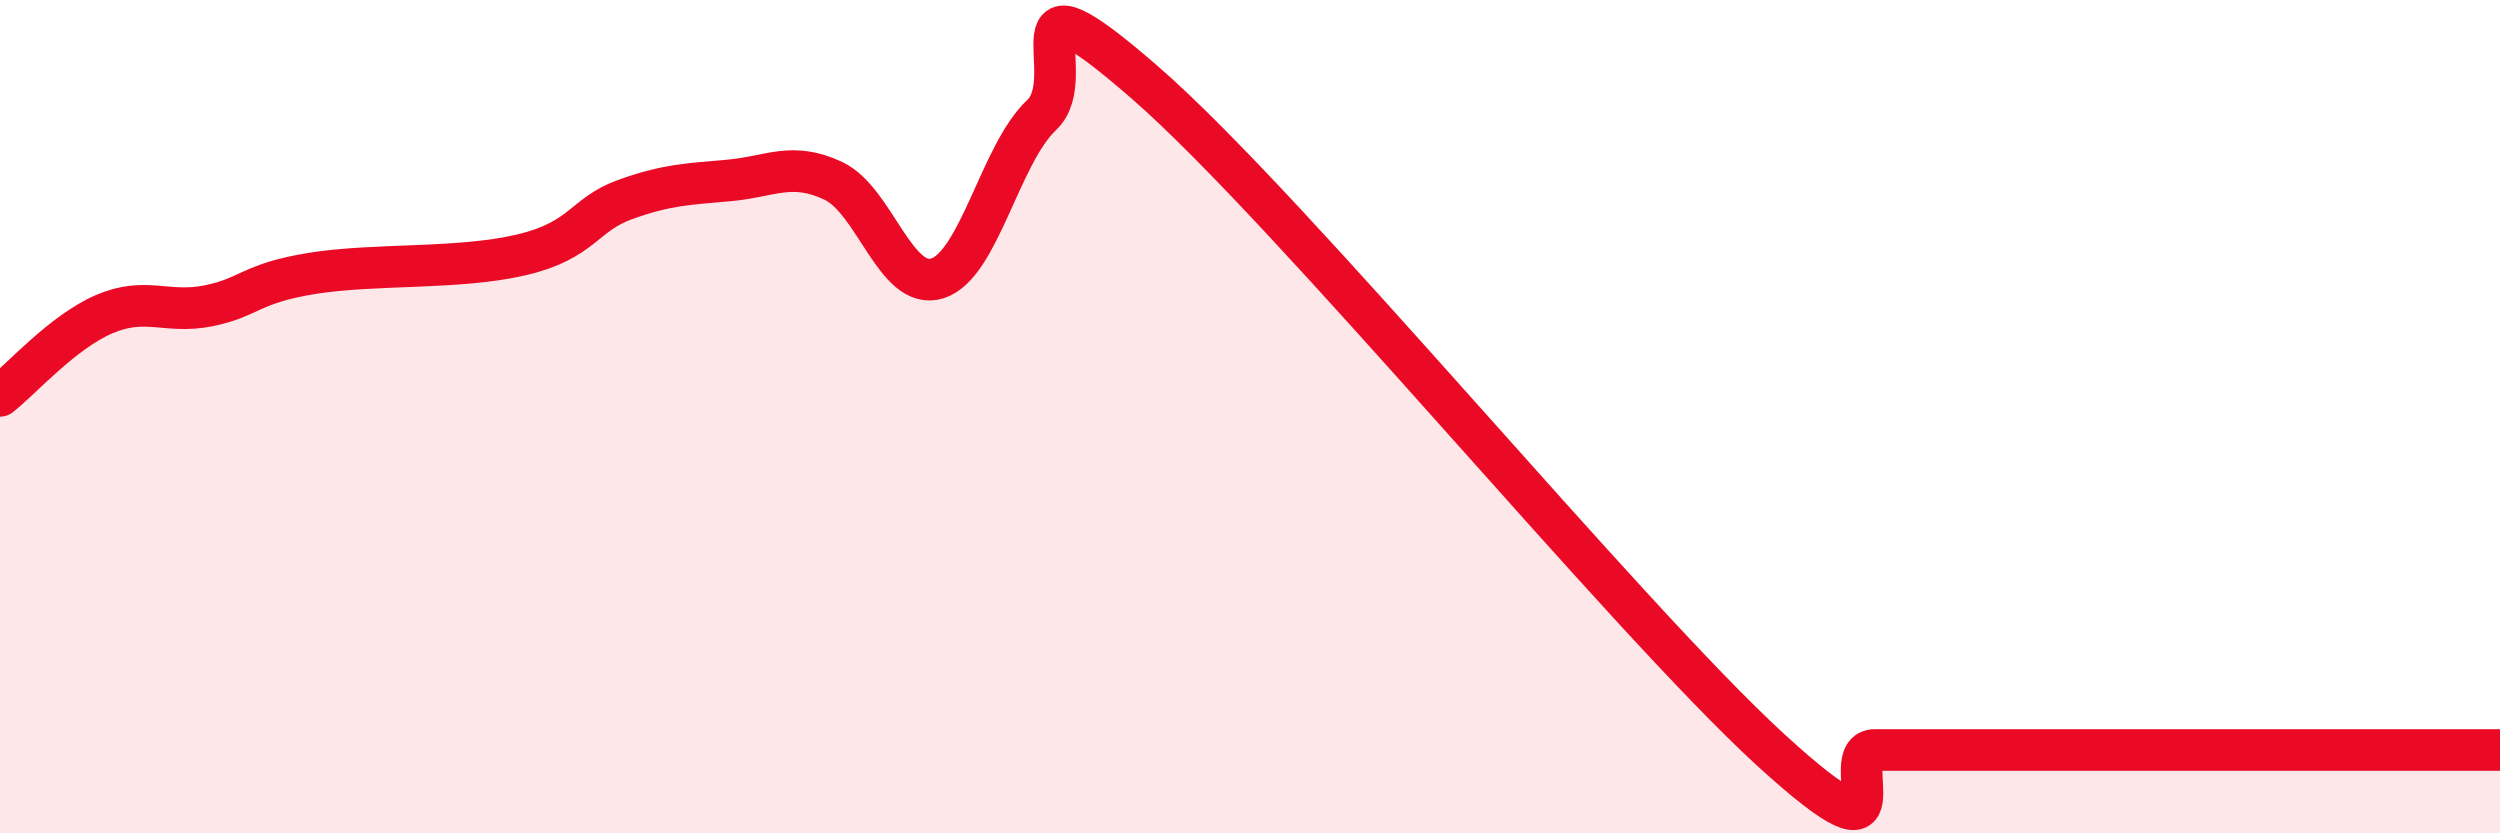
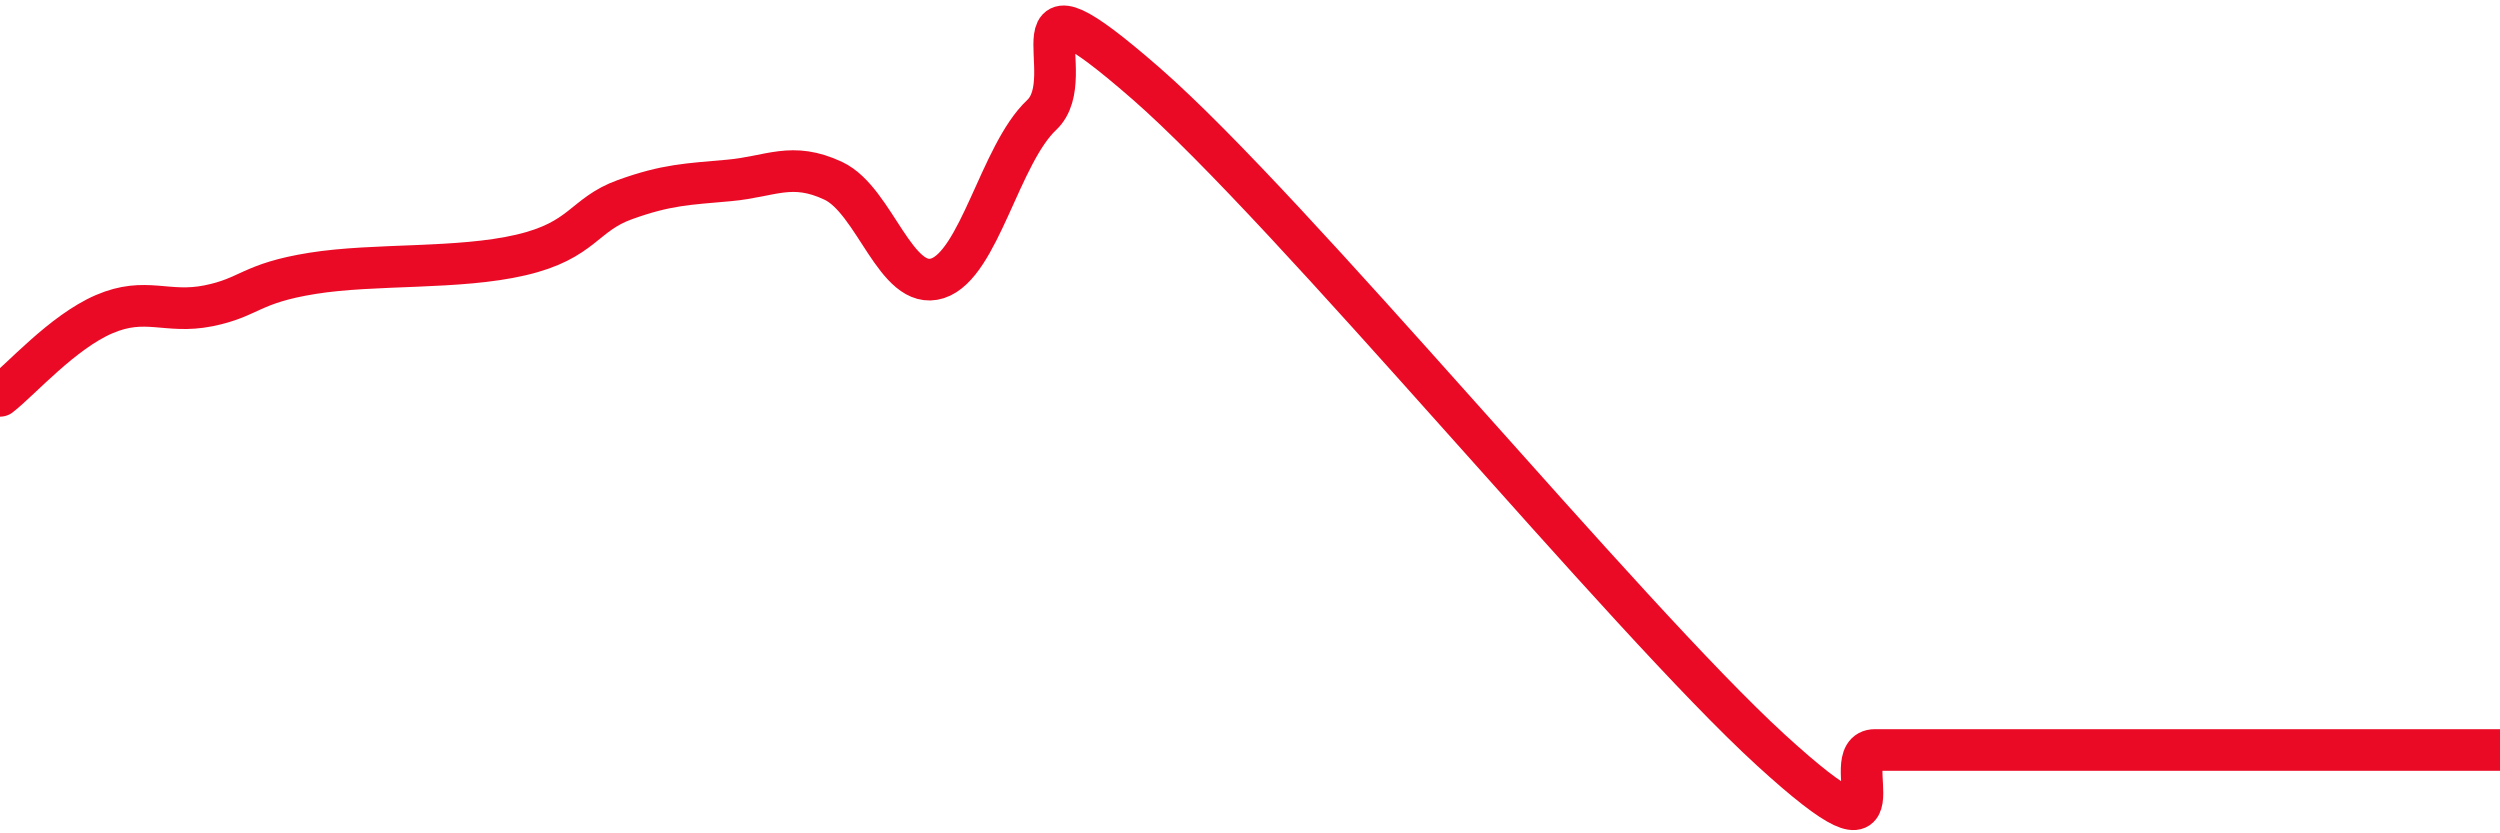
<svg xmlns="http://www.w3.org/2000/svg" width="60" height="20" viewBox="0 0 60 20">
-   <path d="M 0,9.5 C 0.5,9.11 1.5,7.97 2.5,7.54 C 3.5,7.11 4,7.54 5,7.34 C 6,7.14 6,6.8 7.5,6.56 C 9,6.32 11,6.47 12.5,6.12 C 14,5.77 14,5.15 15,4.79 C 16,4.43 16.5,4.42 17.5,4.33 C 18.5,4.24 19,3.87 20,4.34 C 21,4.81 21.5,7 22.5,6.68 C 23.5,6.36 24,3.7 25,2.76 C 26,1.82 24,-1.05 27.5,2 C 31,5.05 39,14.8 42.5,18 C 46,21.2 44,18 45,18 C 46,18 46.5,18 47.5,18 C 48.5,18 49,18 50,18 C 51,18 51.5,18 52.5,18 C 53.5,18 53.5,18 55,18 C 56.5,18 59,18 60,18L60 20L0 20Z" fill="#EB0A25" opacity="0.1" stroke-linecap="round" stroke-linejoin="round" />
  <path d="M 0,9.5 C 0.5,9.11 1.5,7.97 2.5,7.54 C 3.5,7.11 4,7.54 5,7.34 C 6,7.14 6,6.8 7.5,6.56 C 9,6.32 11,6.47 12.5,6.12 C 14,5.77 14,5.15 15,4.79 C 16,4.43 16.5,4.42 17.5,4.33 C 18.5,4.24 19,3.87 20,4.34 C 21,4.81 21.5,7 22.5,6.68 C 23.5,6.36 24,3.7 25,2.76 C 26,1.82 24,-1.05 27.5,2 C 31,5.05 39,14.8 42.5,18 C 46,21.2 44,18 45,18 C 46,18 46.5,18 47.5,18 C 48.5,18 49,18 50,18 C 51,18 51.5,18 52.5,18 C 53.5,18 53.5,18 55,18 C 56.5,18 59,18 60,18" stroke="#EB0A25" stroke-width="1" fill="none" stroke-linecap="round" stroke-linejoin="round" />
</svg>